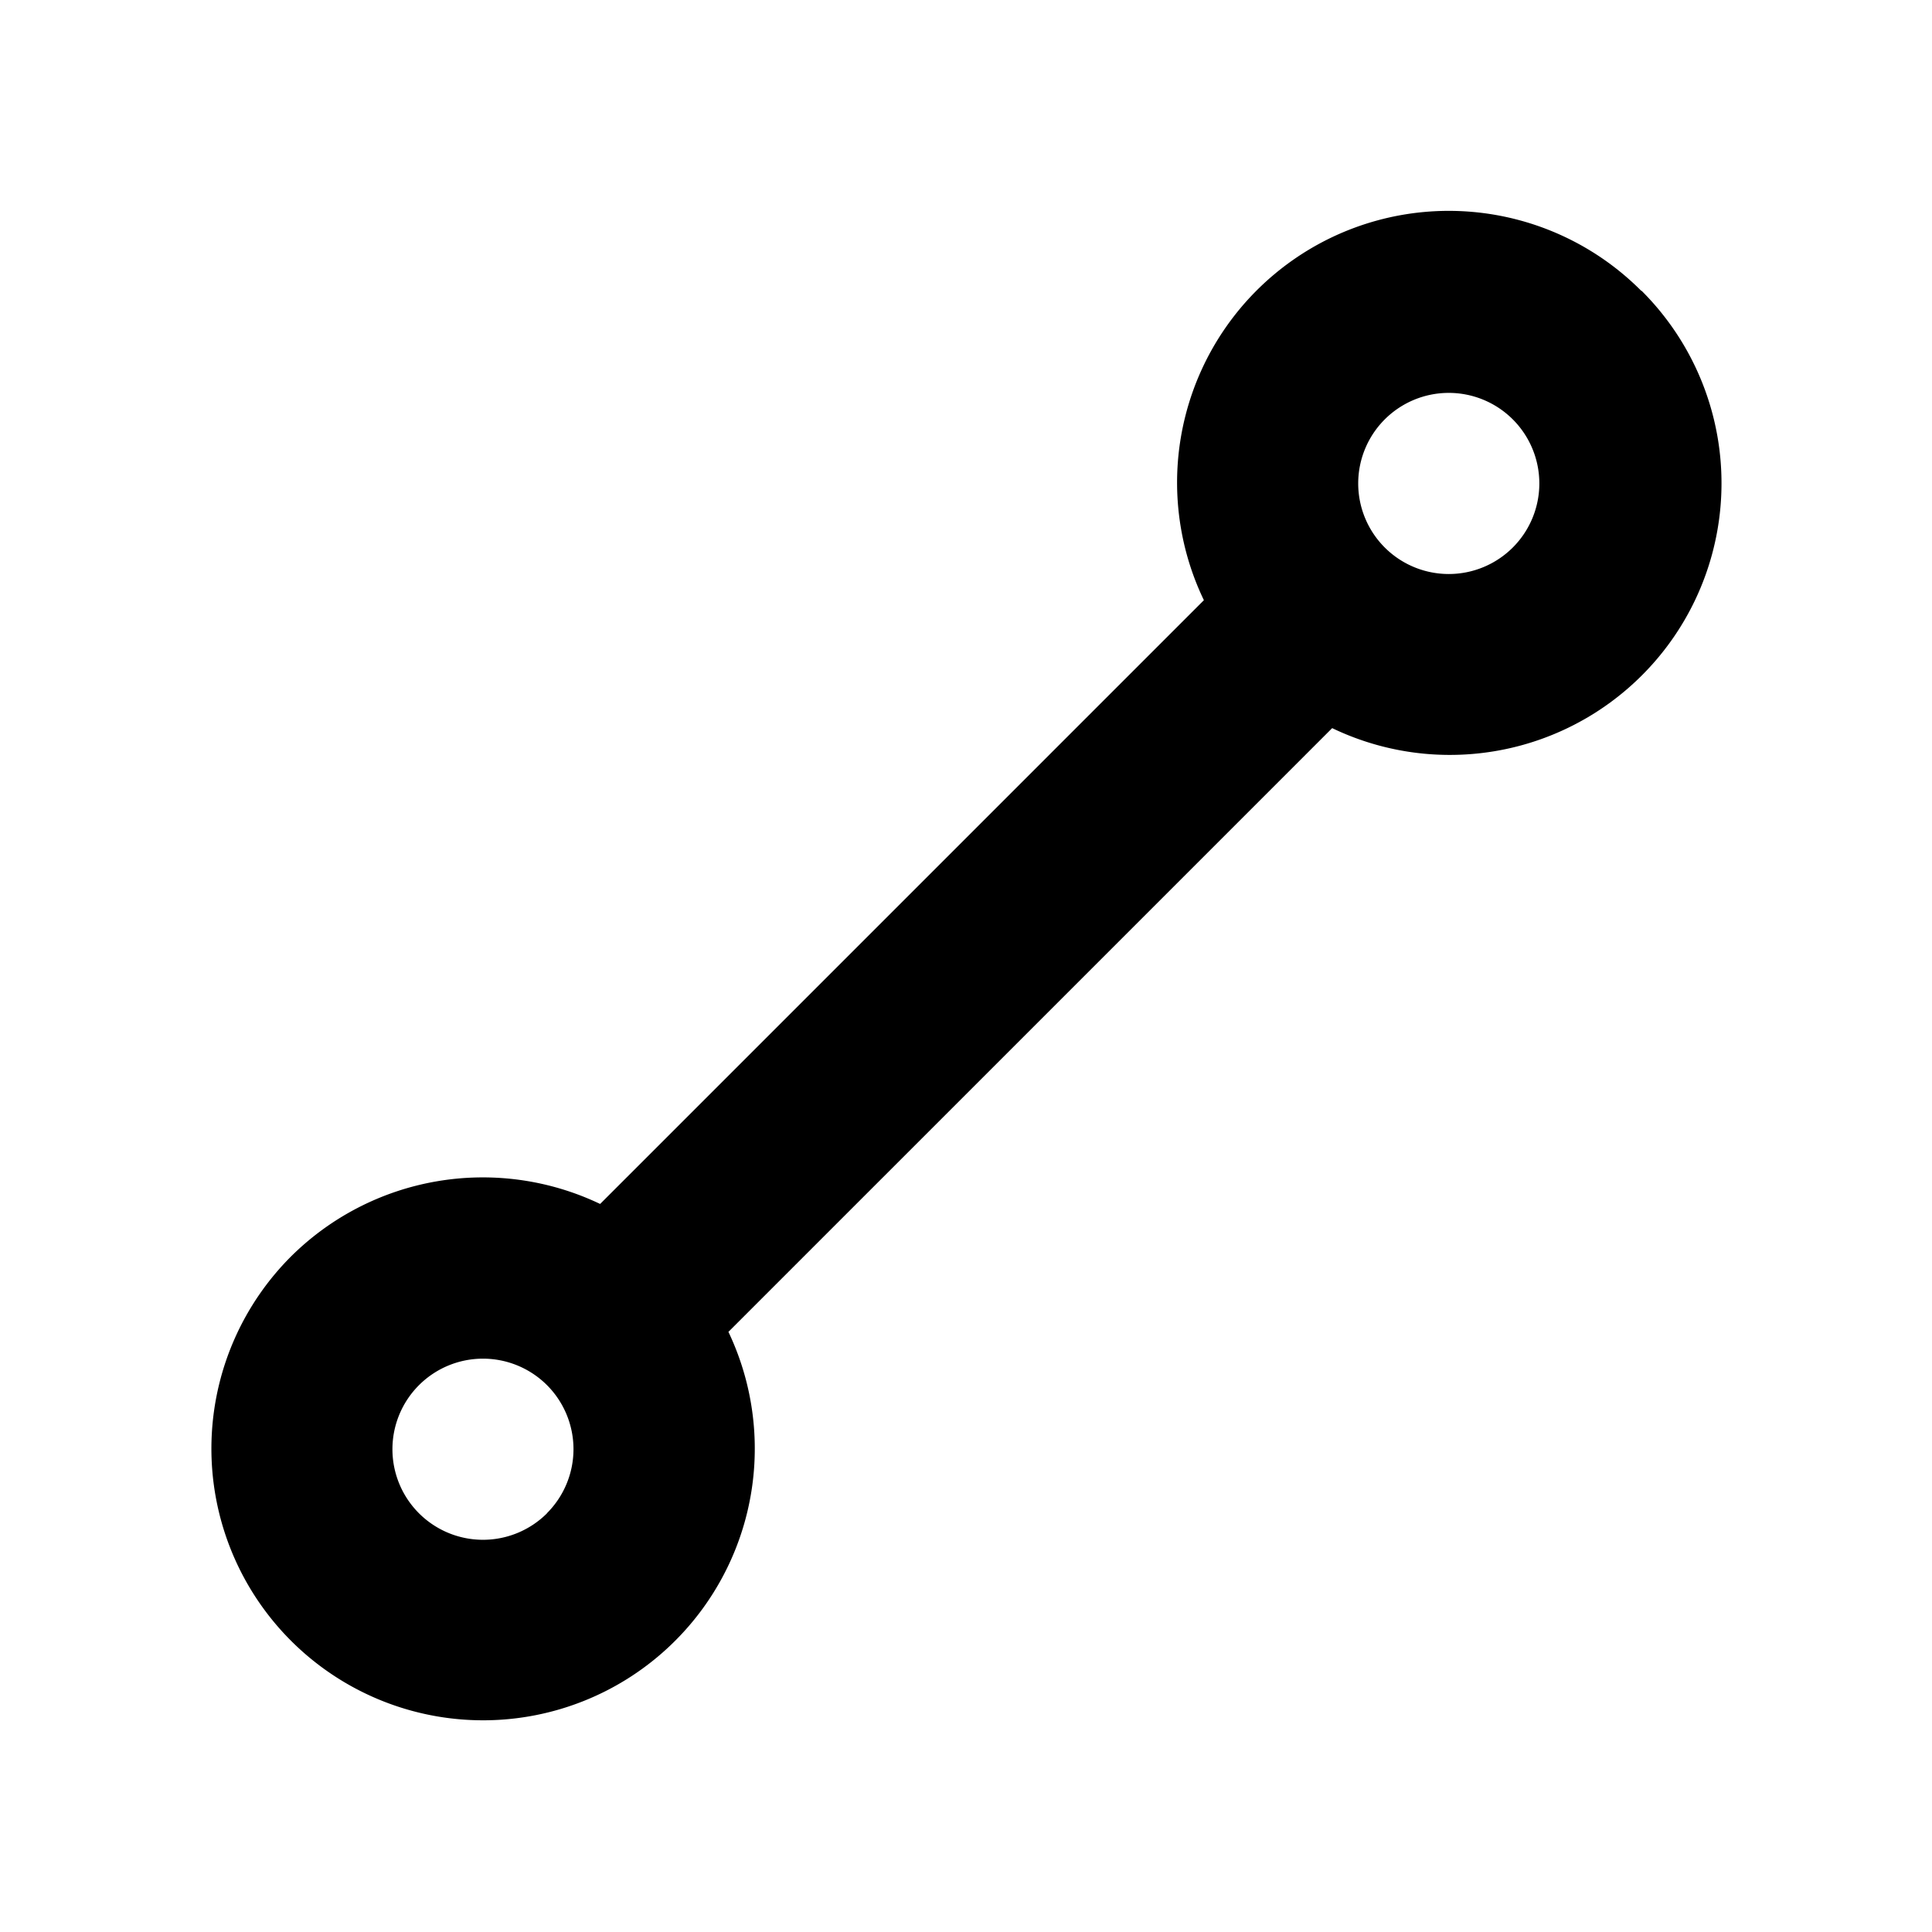
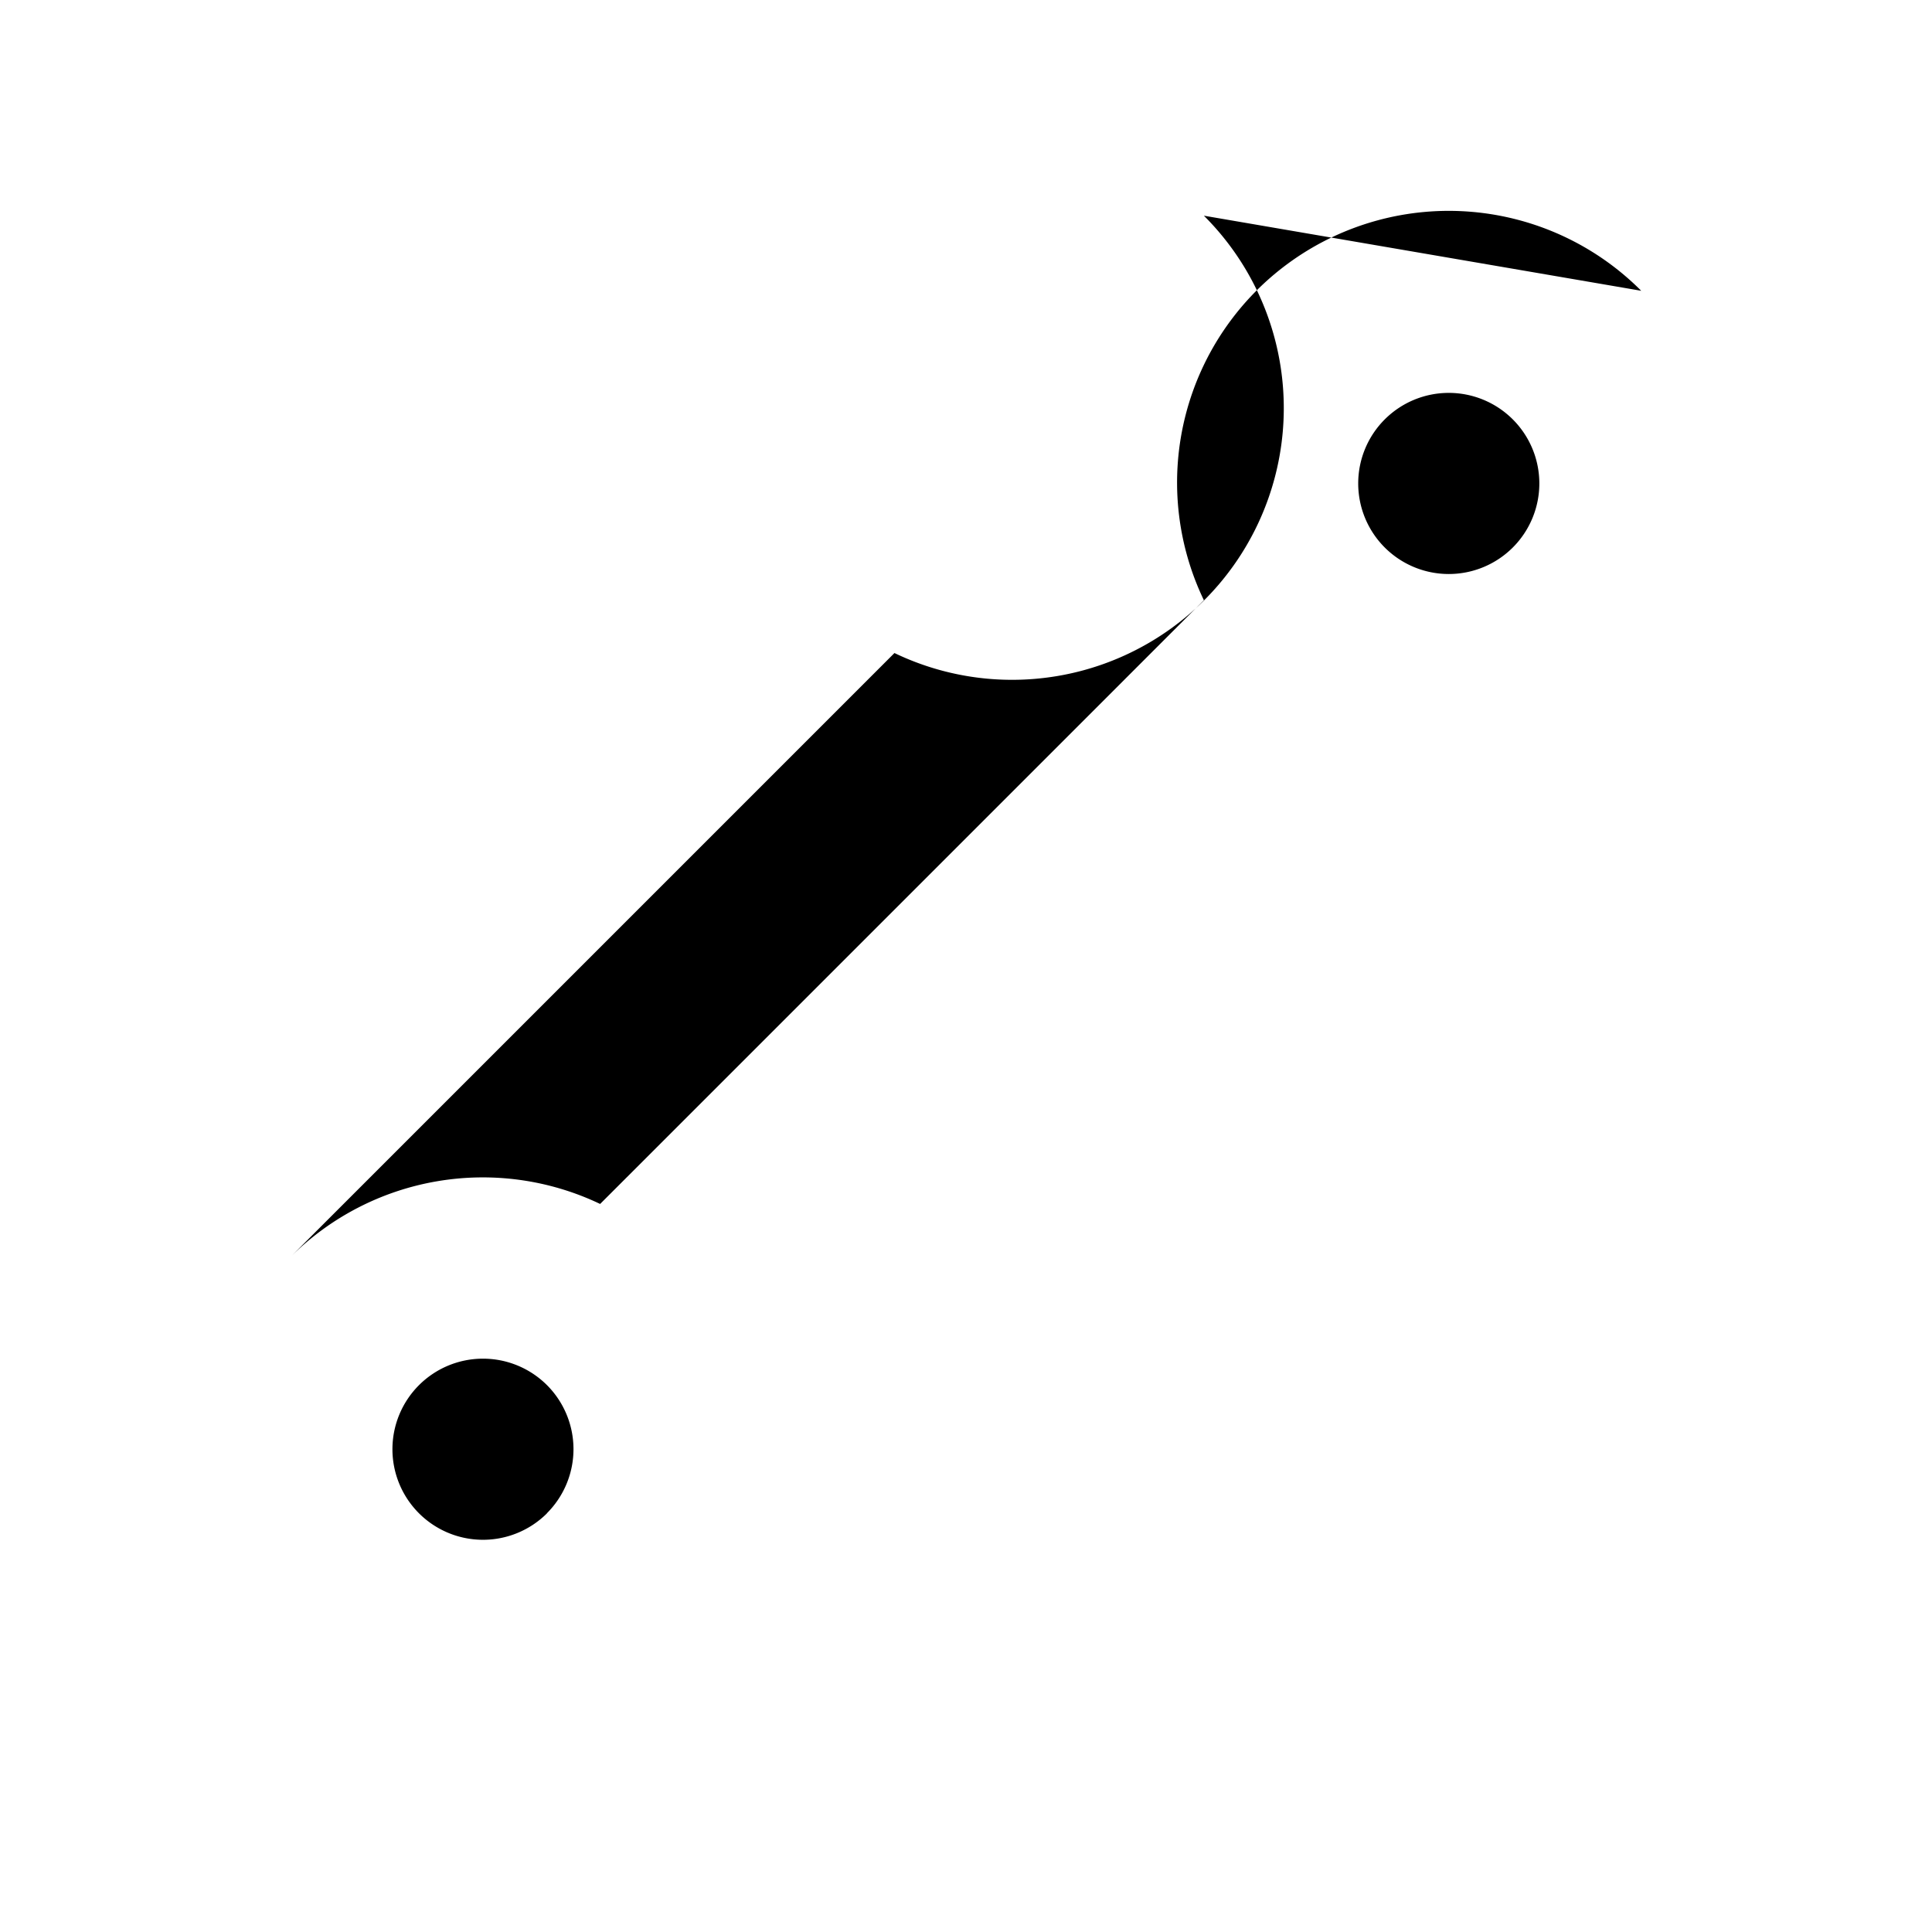
<svg xmlns="http://www.w3.org/2000/svg" viewBox="0 0 256 256" fill="currentColor">
-   <path d="M217.47,38.53a36,36,0,0,0-57.95,41l-80,80a36.07,36.07,0,0,0-41,7h0a36,36,0,1,0,58,9.95l80-80a36,36,0,0,0,41-57.95Zm-145,162a12,12,0,1,1,0-17A12,12,0,0,1,72.48,200.5Zm128-128a12,12,0,0,1-17,0h0a12,12,0,1,1,17,0Z" />
+   <path d="M217.47,38.53a36,36,0,0,0-57.95,41l-80,80a36.07,36.07,0,0,0-41,7h0l80-80a36,36,0,0,0,41-57.95Zm-145,162a12,12,0,1,1,0-17A12,12,0,0,1,72.48,200.5Zm128-128a12,12,0,0,1-17,0h0a12,12,0,1,1,17,0Z" />
</svg>